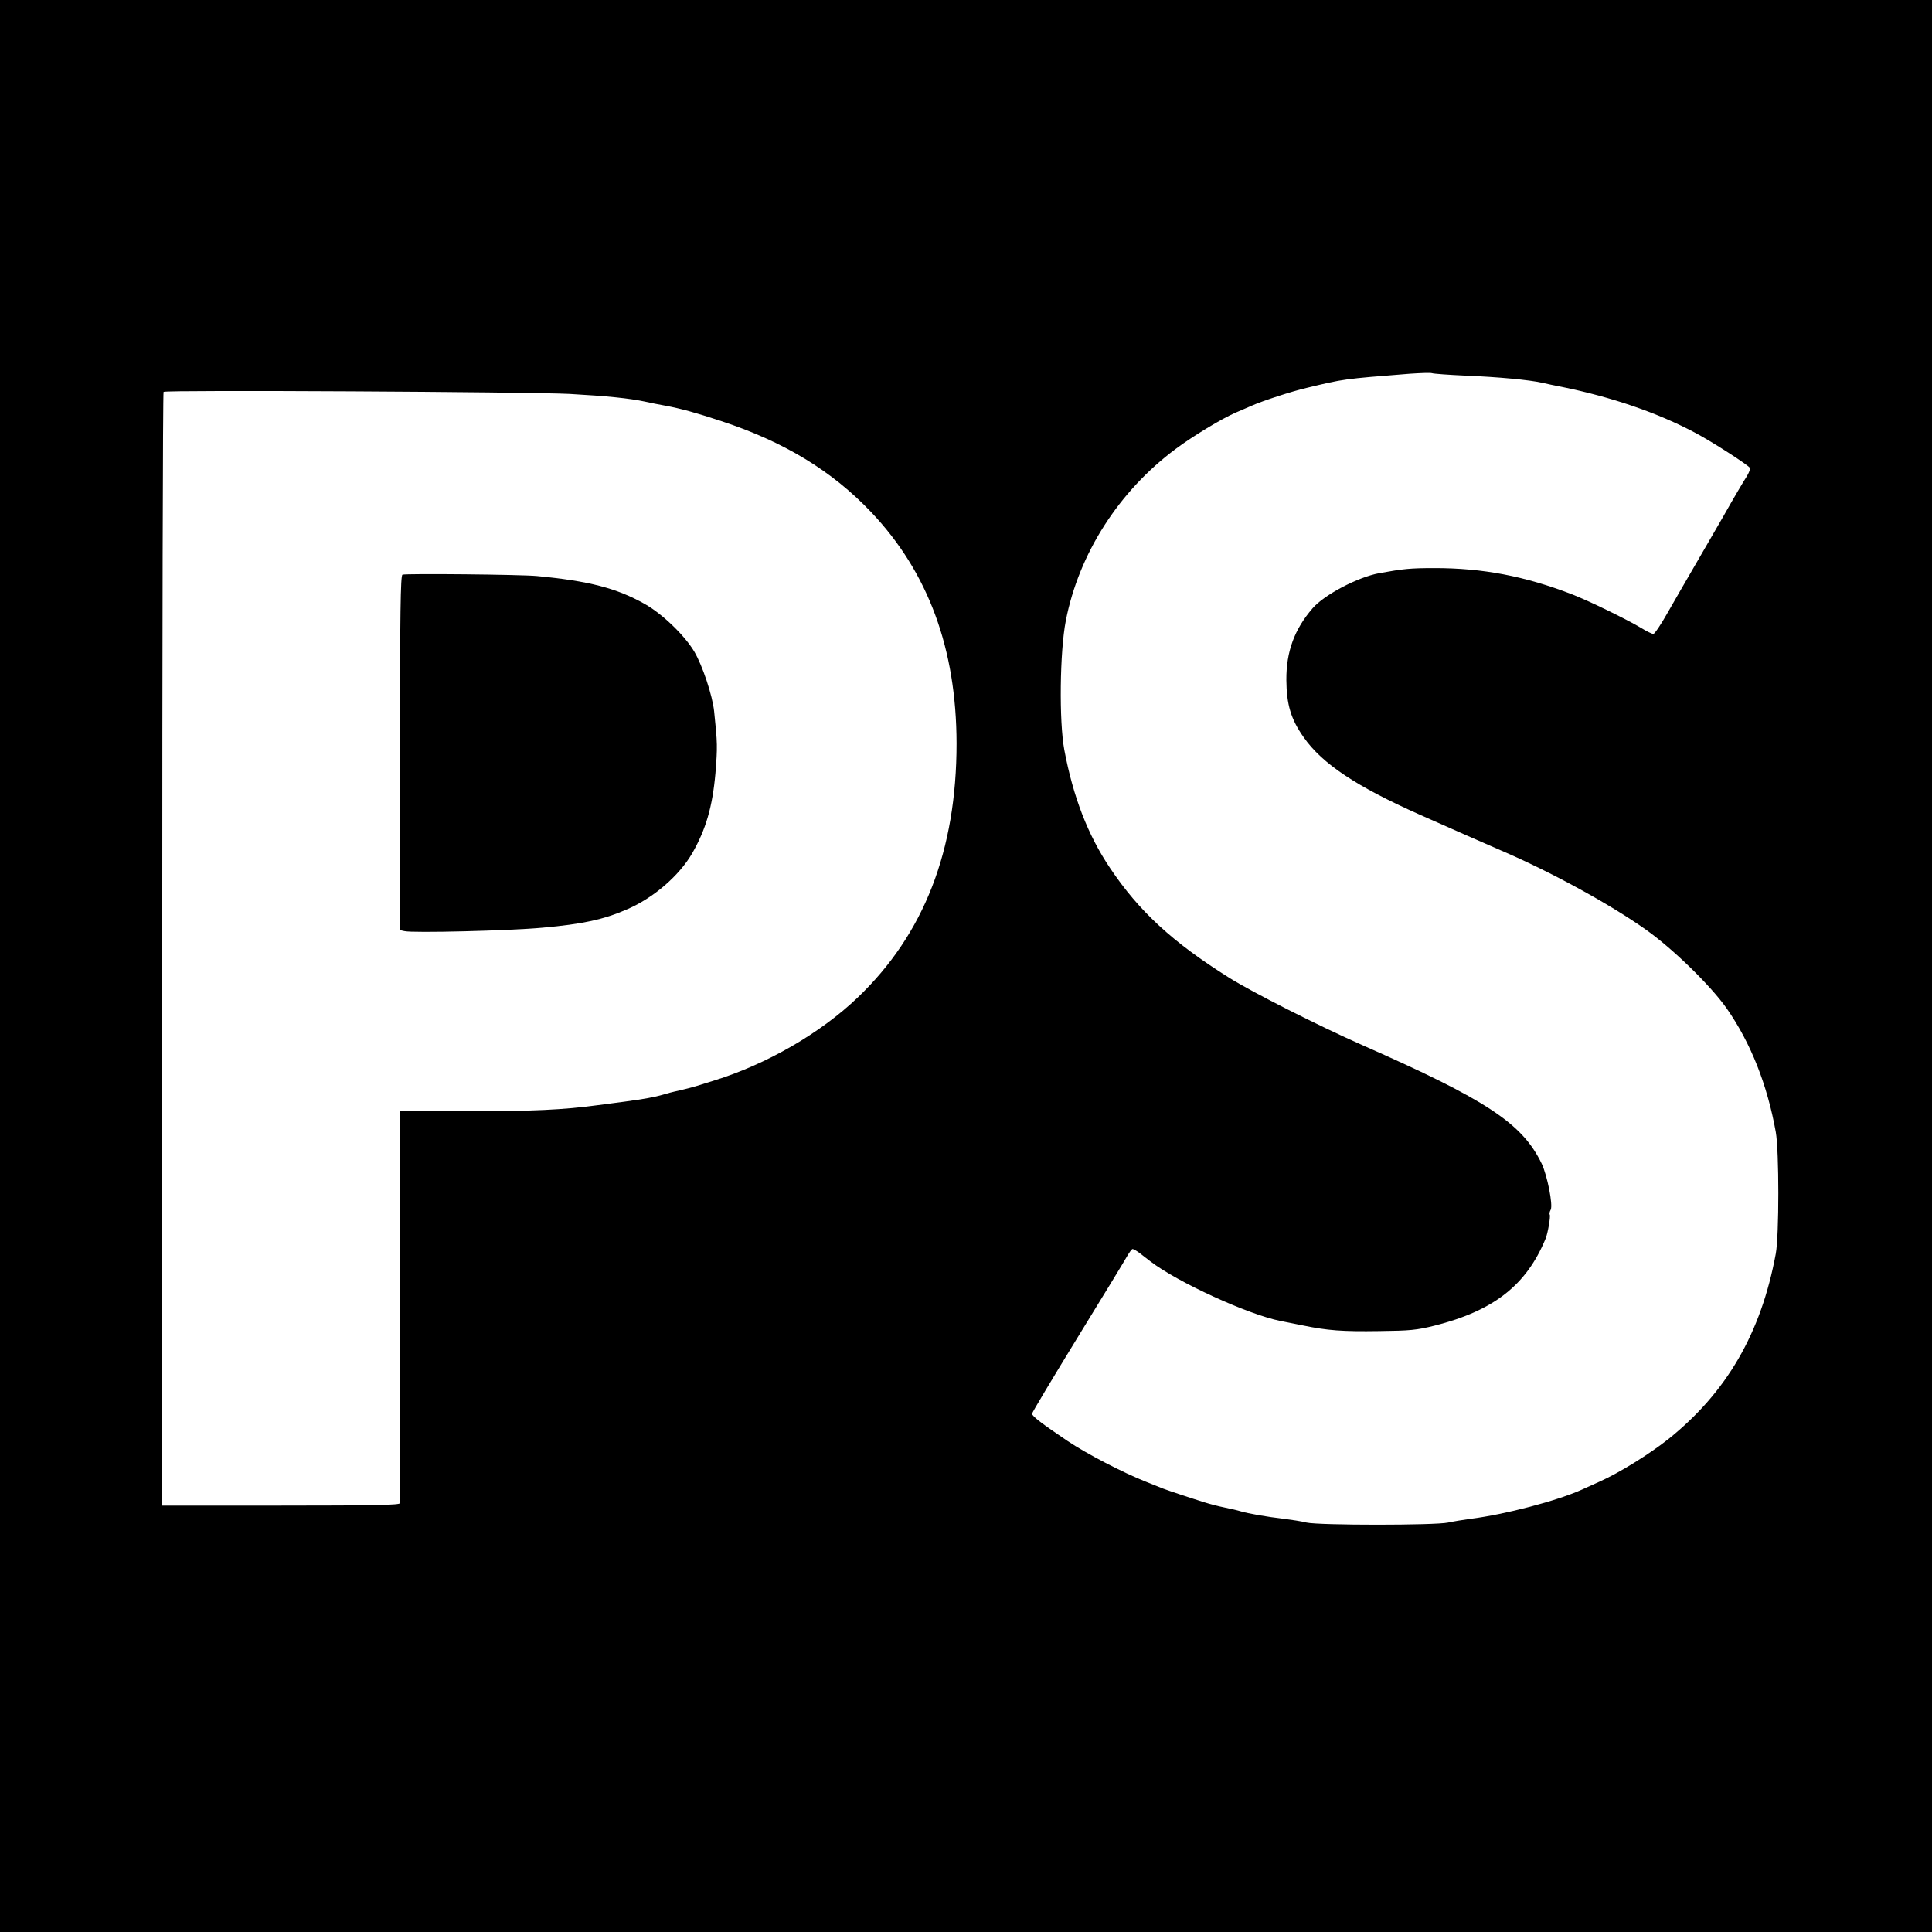
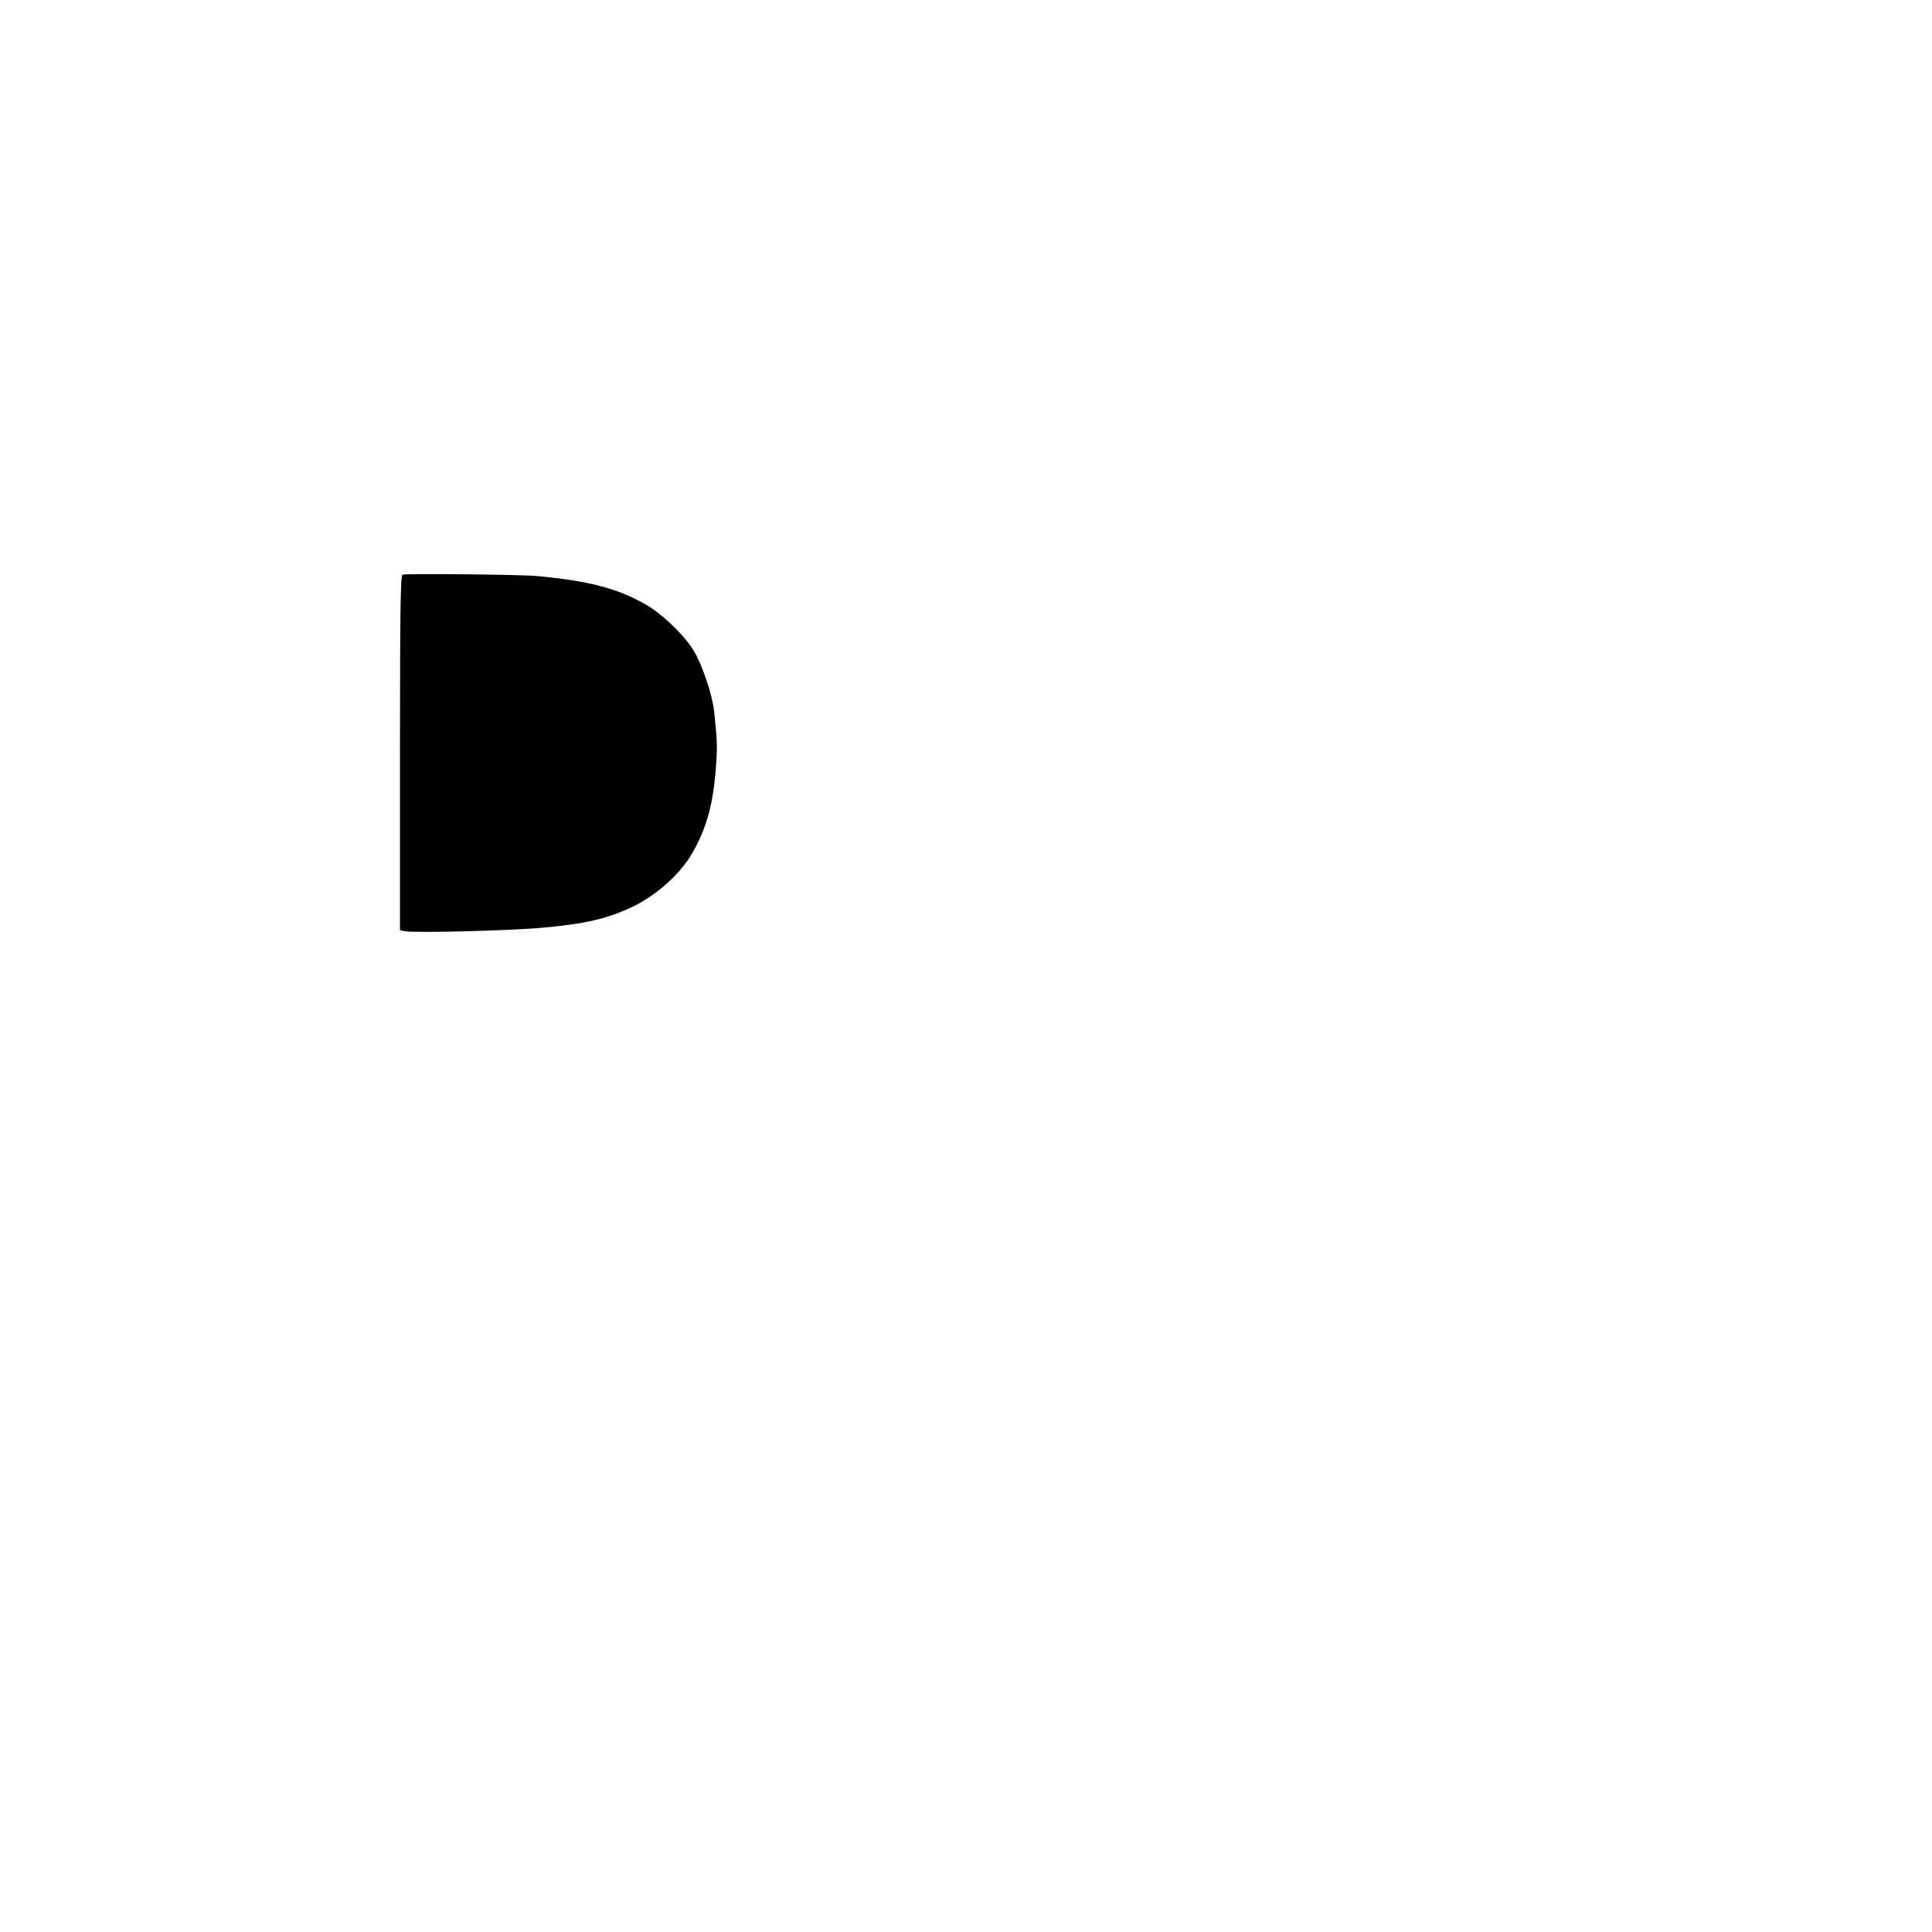
<svg xmlns="http://www.w3.org/2000/svg" version="1.0" width="1024pt" height="1024pt" viewBox="0 0 1024 1024" preserveAspectRatio="xMidYMid meet">
  <g transform="translate(0,1024) scale(0.1,-0.1)" fill="#000000" stroke="none">
-     <path d="M0 5120 l0 -5120 5120 0 5120 0 0 5120 0 5120 -5120 0 -5120 0 0 -5120z m7770 3129 c169 -7 334 -22 405 -38 22 -5 67 -15 100 -21 266 -54 512 -138 712 -245 87 -46 278 -169 288 -185 3 -5 -5 -26 -18 -47 -14 -21 -69 -114 -122 -208 -54 -93 -128 -222 -165 -285 -37 -63 -96 -166 -131 -227 -35 -62 -69 -113 -76 -113 -7 0 -36 14 -65 32 -83 49 -276 143 -366 178 -251 97 -475 139 -727 139 -133 0 -167 -4 -295 -27 -114 -21 -292 -115 -353 -186 -96 -111 -140 -230 -139 -380 1 -130 24 -208 92 -304 98 -140 280 -261 615 -410 164 -73 355 -157 427 -188 264 -113 579 -285 771 -421 144 -102 344 -297 429 -418 127 -182 215 -404 260 -655 18 -101 18 -549 0 -645 -78 -422 -261 -736 -570 -983 -101 -80 -259 -178 -362 -224 -36 -16 -78 -35 -95 -43 -133 -60 -408 -132 -590 -155 -38 -5 -92 -14 -120 -20 -69 -15 -683 -15 -750 0 -27 7 -81 15 -120 20 -88 10 -191 28 -230 40 -16 5 -55 14 -85 20 -30 6 -77 18 -105 27 -74 23 -197 64 -220 73 -11 4 -51 20 -90 36 -122 48 -318 150 -416 216 -135 91 -188 131 -189 145 0 6 109 188 242 405 133 216 251 410 262 430 12 21 25 38 29 38 5 0 22 -10 38 -22 16 -13 42 -32 57 -44 143 -110 517 -281 687 -315 22 -4 76 -15 120 -24 131 -27 210 -33 405 -30 163 2 198 5 294 29 313 79 486 214 588 461 12 29 27 118 22 127 -3 4 -1 16 5 26 13 25 -18 182 -48 245 -103 213 -291 337 -951 628 -229 101 -585 281 -707 358 -298 187 -477 352 -630 581 -117 174 -195 376 -242 626 -28 150 -24 520 8 684 69 355 281 687 583 911 91 68 242 159 315 191 27 11 66 29 88 38 56 25 212 76 290 94 199 48 193 47 545 75 58 4 112 6 120 3 8 -3 89 -9 180 -13z m-4750 -97 c196 -11 316 -23 400 -41 25 -6 72 -15 105 -21 86 -16 164 -38 295 -81 335 -110 589 -264 798 -484 302 -319 451 -723 452 -1225 0 -568 -172 -1011 -525 -1348 -198 -189 -482 -353 -760 -439 -27 -8 -68 -21 -90 -28 -22 -7 -65 -18 -95 -25 -30 -6 -71 -17 -90 -23 -37 -11 -95 -22 -200 -36 -36 -5 -101 -13 -145 -19 -176 -24 -346 -32 -688 -32 l-357 0 0 -1032 c0 -568 0 -1039 0 -1045 0 -10 -133 -13 -630 -13 l-630 0 0 2948 c0 1622 3 2952 7 2955 10 11 1934 0 2153 -11z" />
    <path d="M2133 7194 c-10 -5 -13 -203 -13 -945 l0 -939 23 -5 c41 -11 561 2 732 18 213 19 325 43 450 98 139 60 274 177 343 295 73 127 108 246 124 426 11 140 11 157 -7 328 -9 84 -61 241 -105 316 -51 86 -170 201 -263 253 -149 84 -297 122 -572 148 -87 8 -695 14 -712 7z" />
  </g>
</svg>